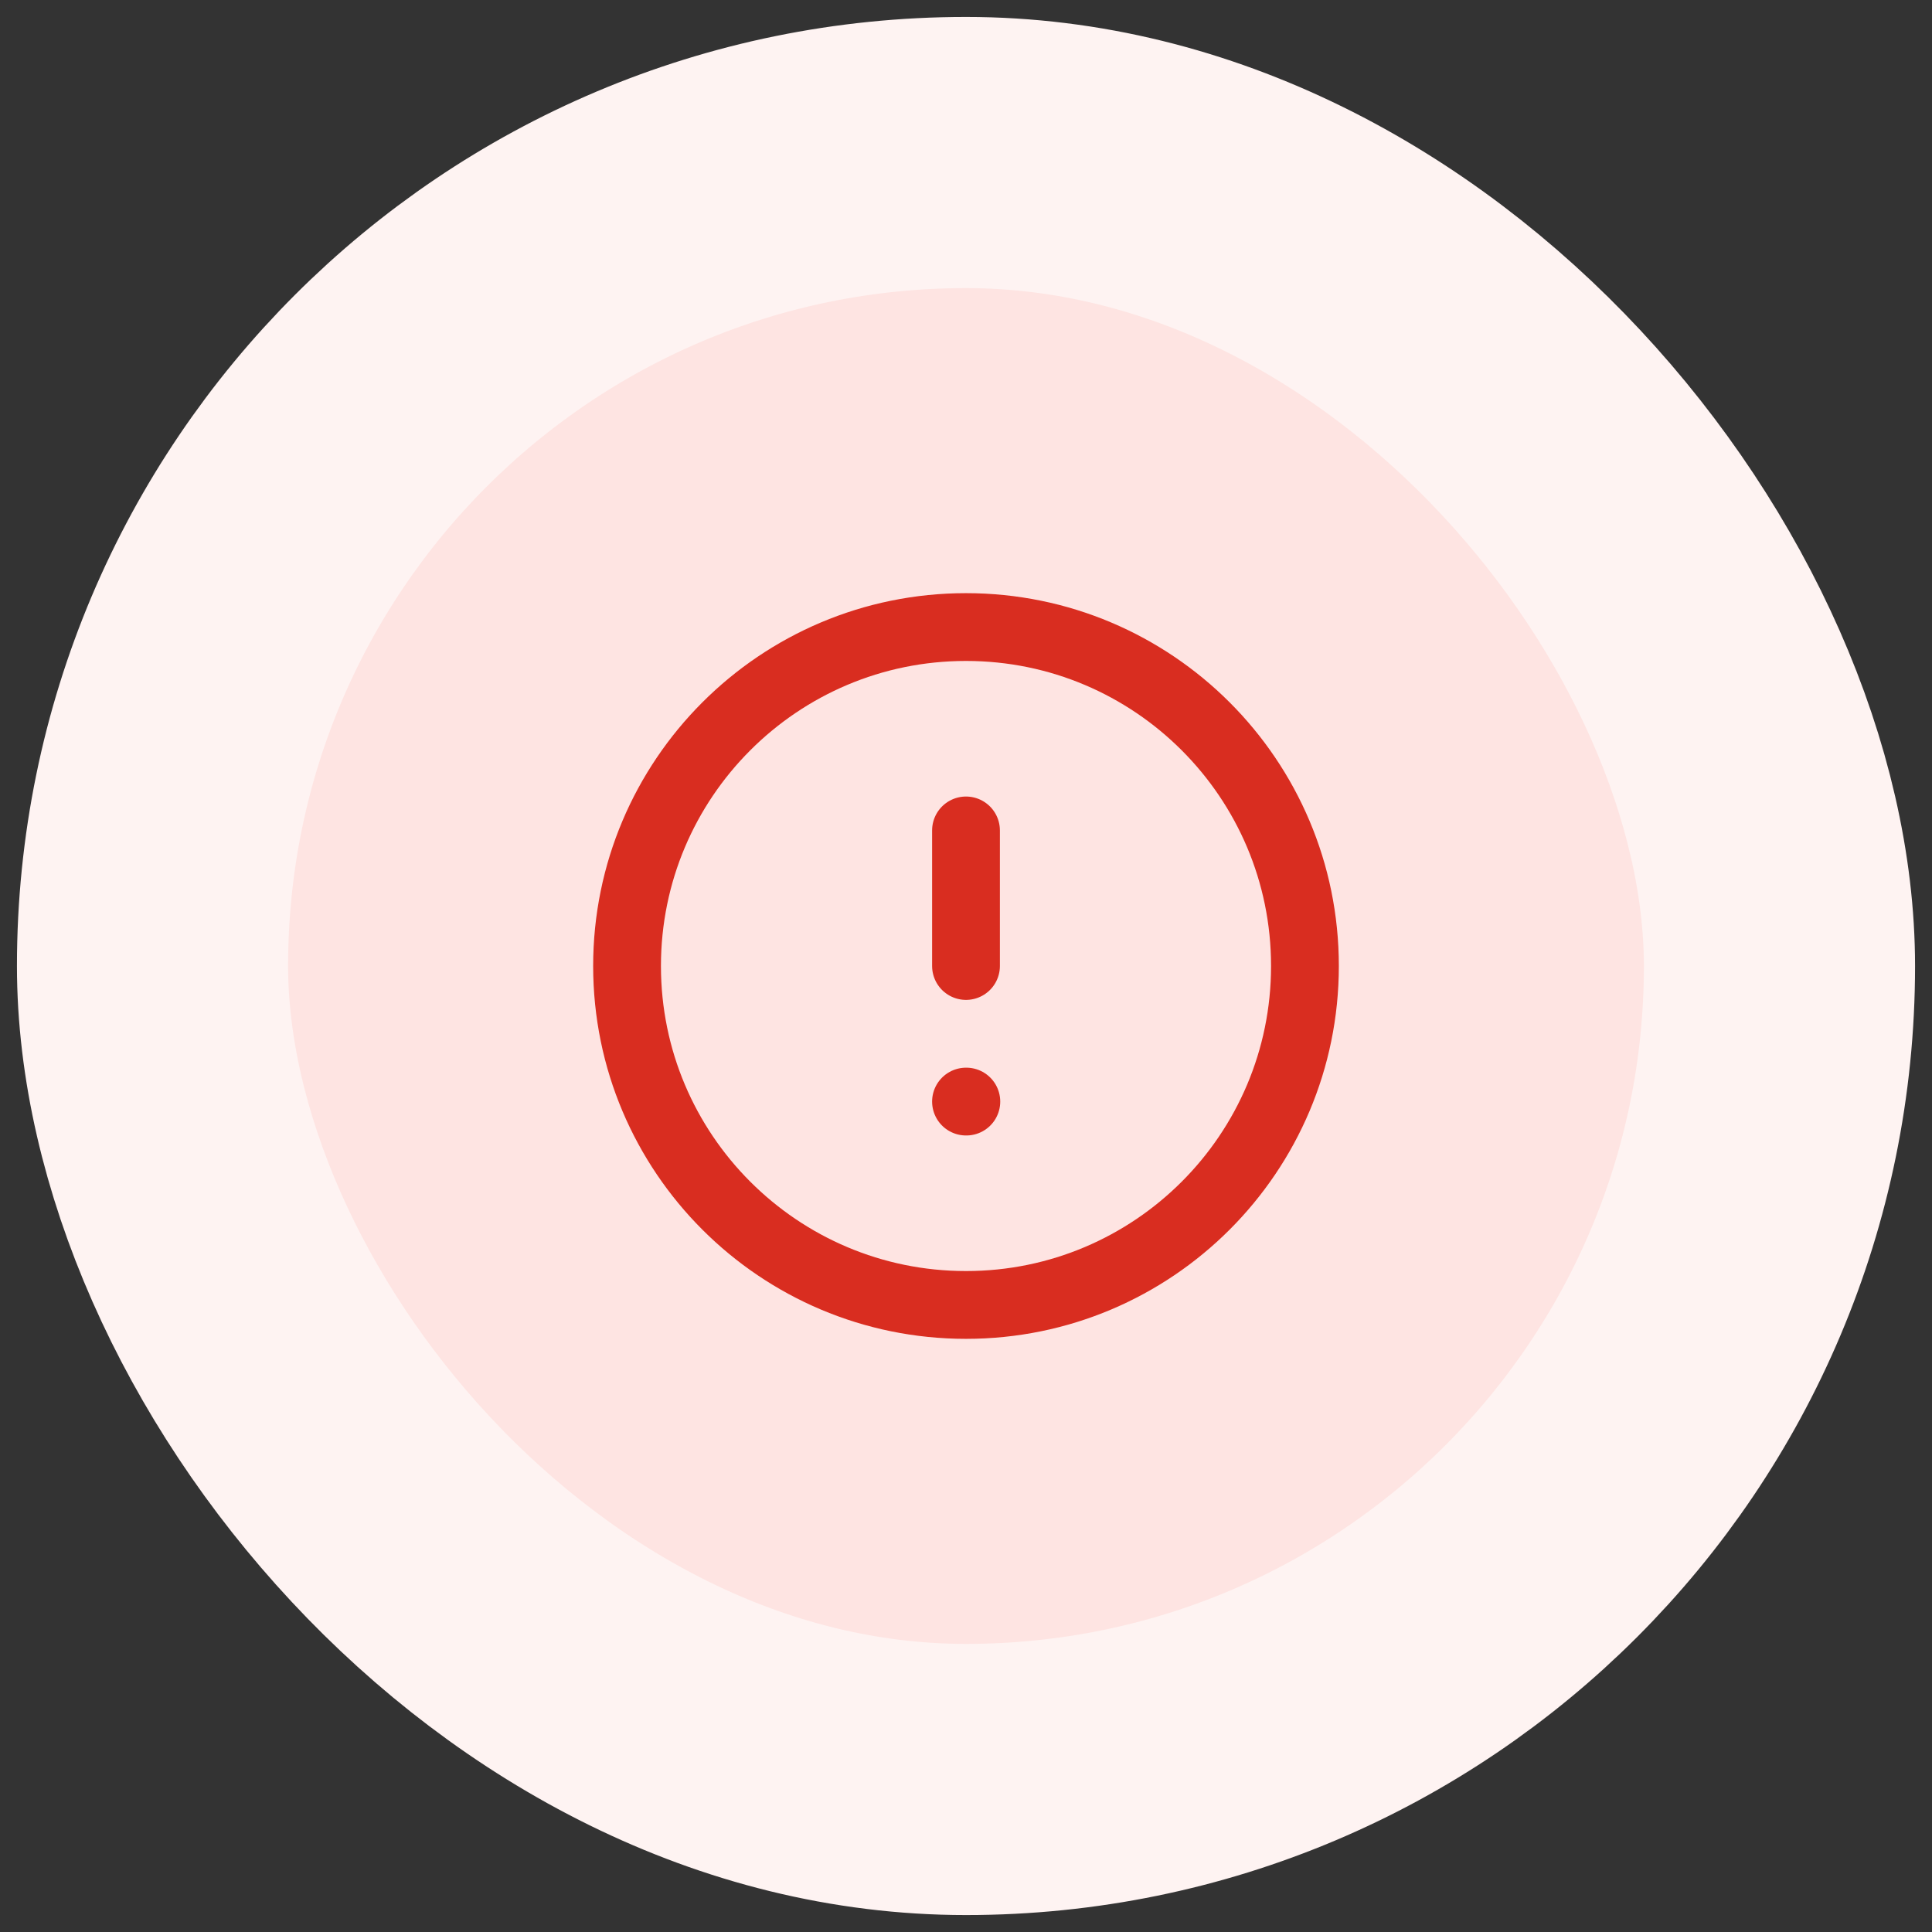
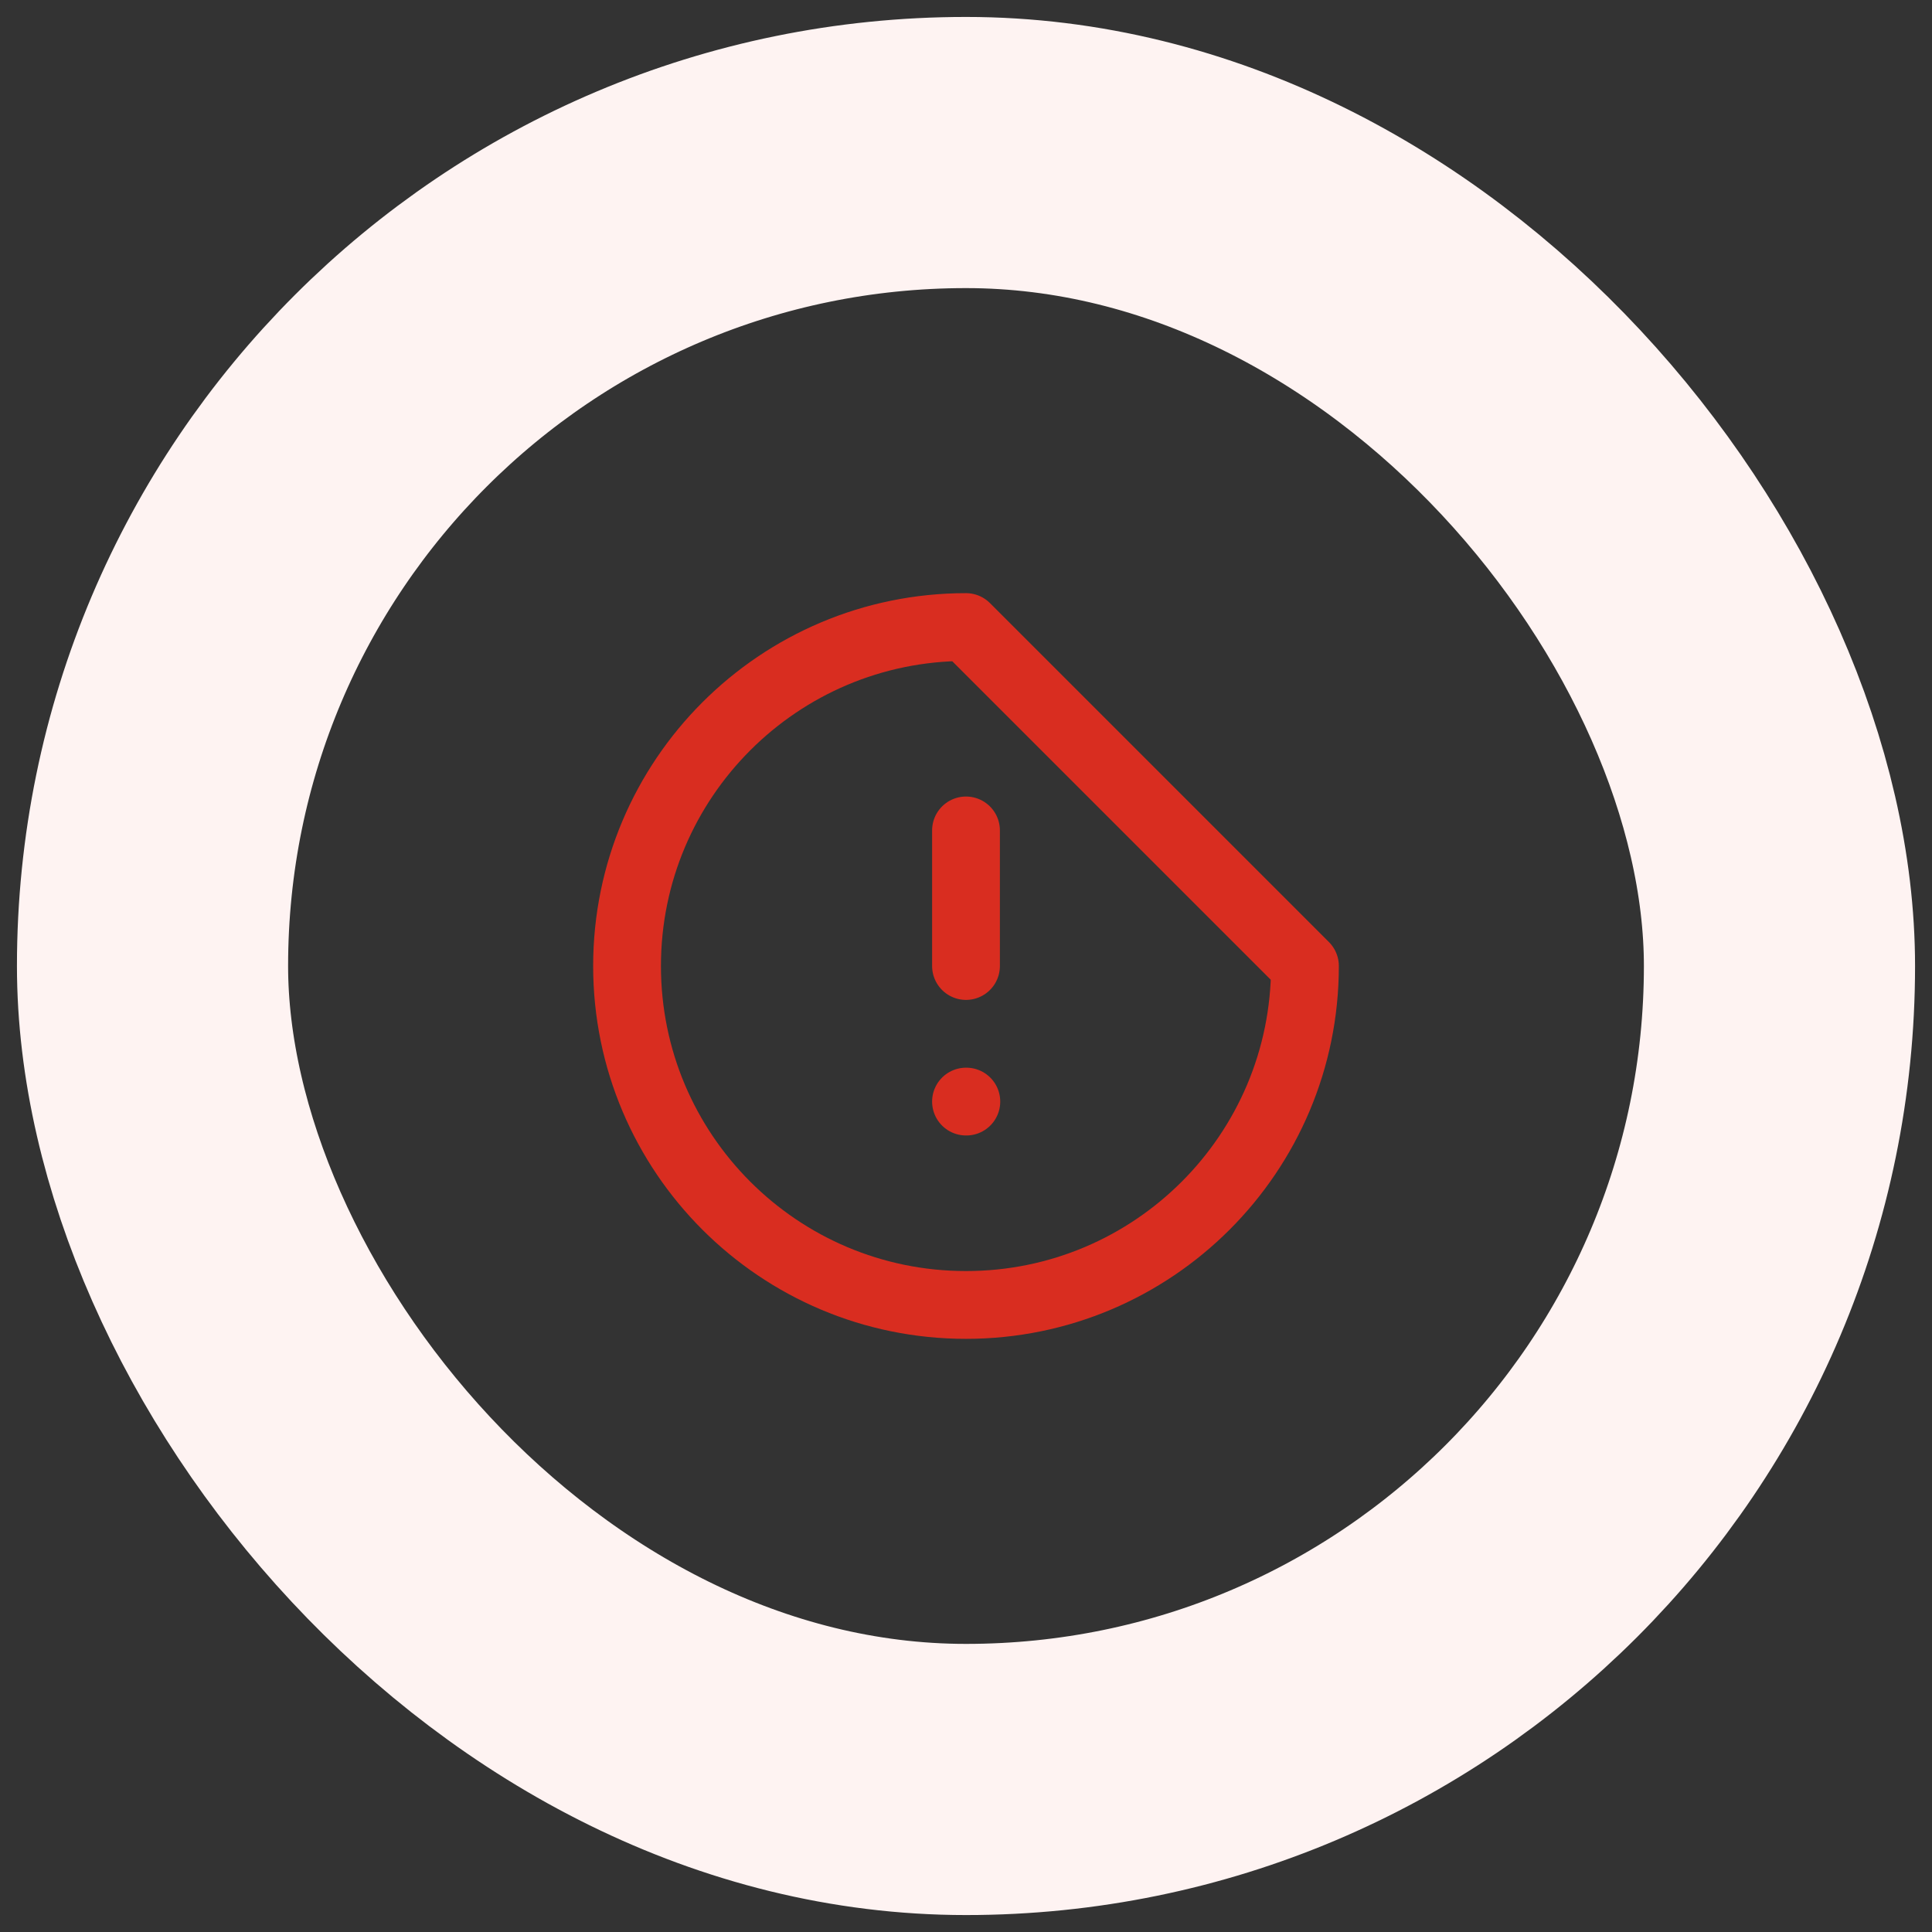
<svg xmlns="http://www.w3.org/2000/svg" width="57" height="57" viewBox="0 0 57 57" fill="none">
  <rect x="0" y="0" width="57" height="57" fill="#333333" stroke="none" />
-   <rect x="4.5" y="4.5" width="48" height="48" rx="24" fill="#FEE4E2" />
  <rect x="4.5" y="4.5" width="48" height="48" rx="24" stroke="#FEF3F2" stroke-width="8" />
-   <path d="M28.5 24.5V28.5M28.5 32.5H28.51M38.5 28.5C38.5 34.023 34.023 38.5 28.5 38.5C22.977 38.5 18.5 34.023 18.5 28.5C18.5 22.977 22.977 18.5 28.5 18.5C34.023 18.5 38.5 22.977 38.5 28.5Z" stroke="#D92D20" stroke-width="2" stroke-linecap="round" stroke-linejoin="round" />
+   <path d="M28.5 24.5V28.5M28.5 32.5H28.51M38.5 28.5C38.5 34.023 34.023 38.5 28.5 38.5C22.977 38.5 18.5 34.023 18.5 28.5C18.5 22.977 22.977 18.5 28.5 18.5Z" stroke="#D92D20" stroke-width="2" stroke-linecap="round" stroke-linejoin="round" />
</svg>